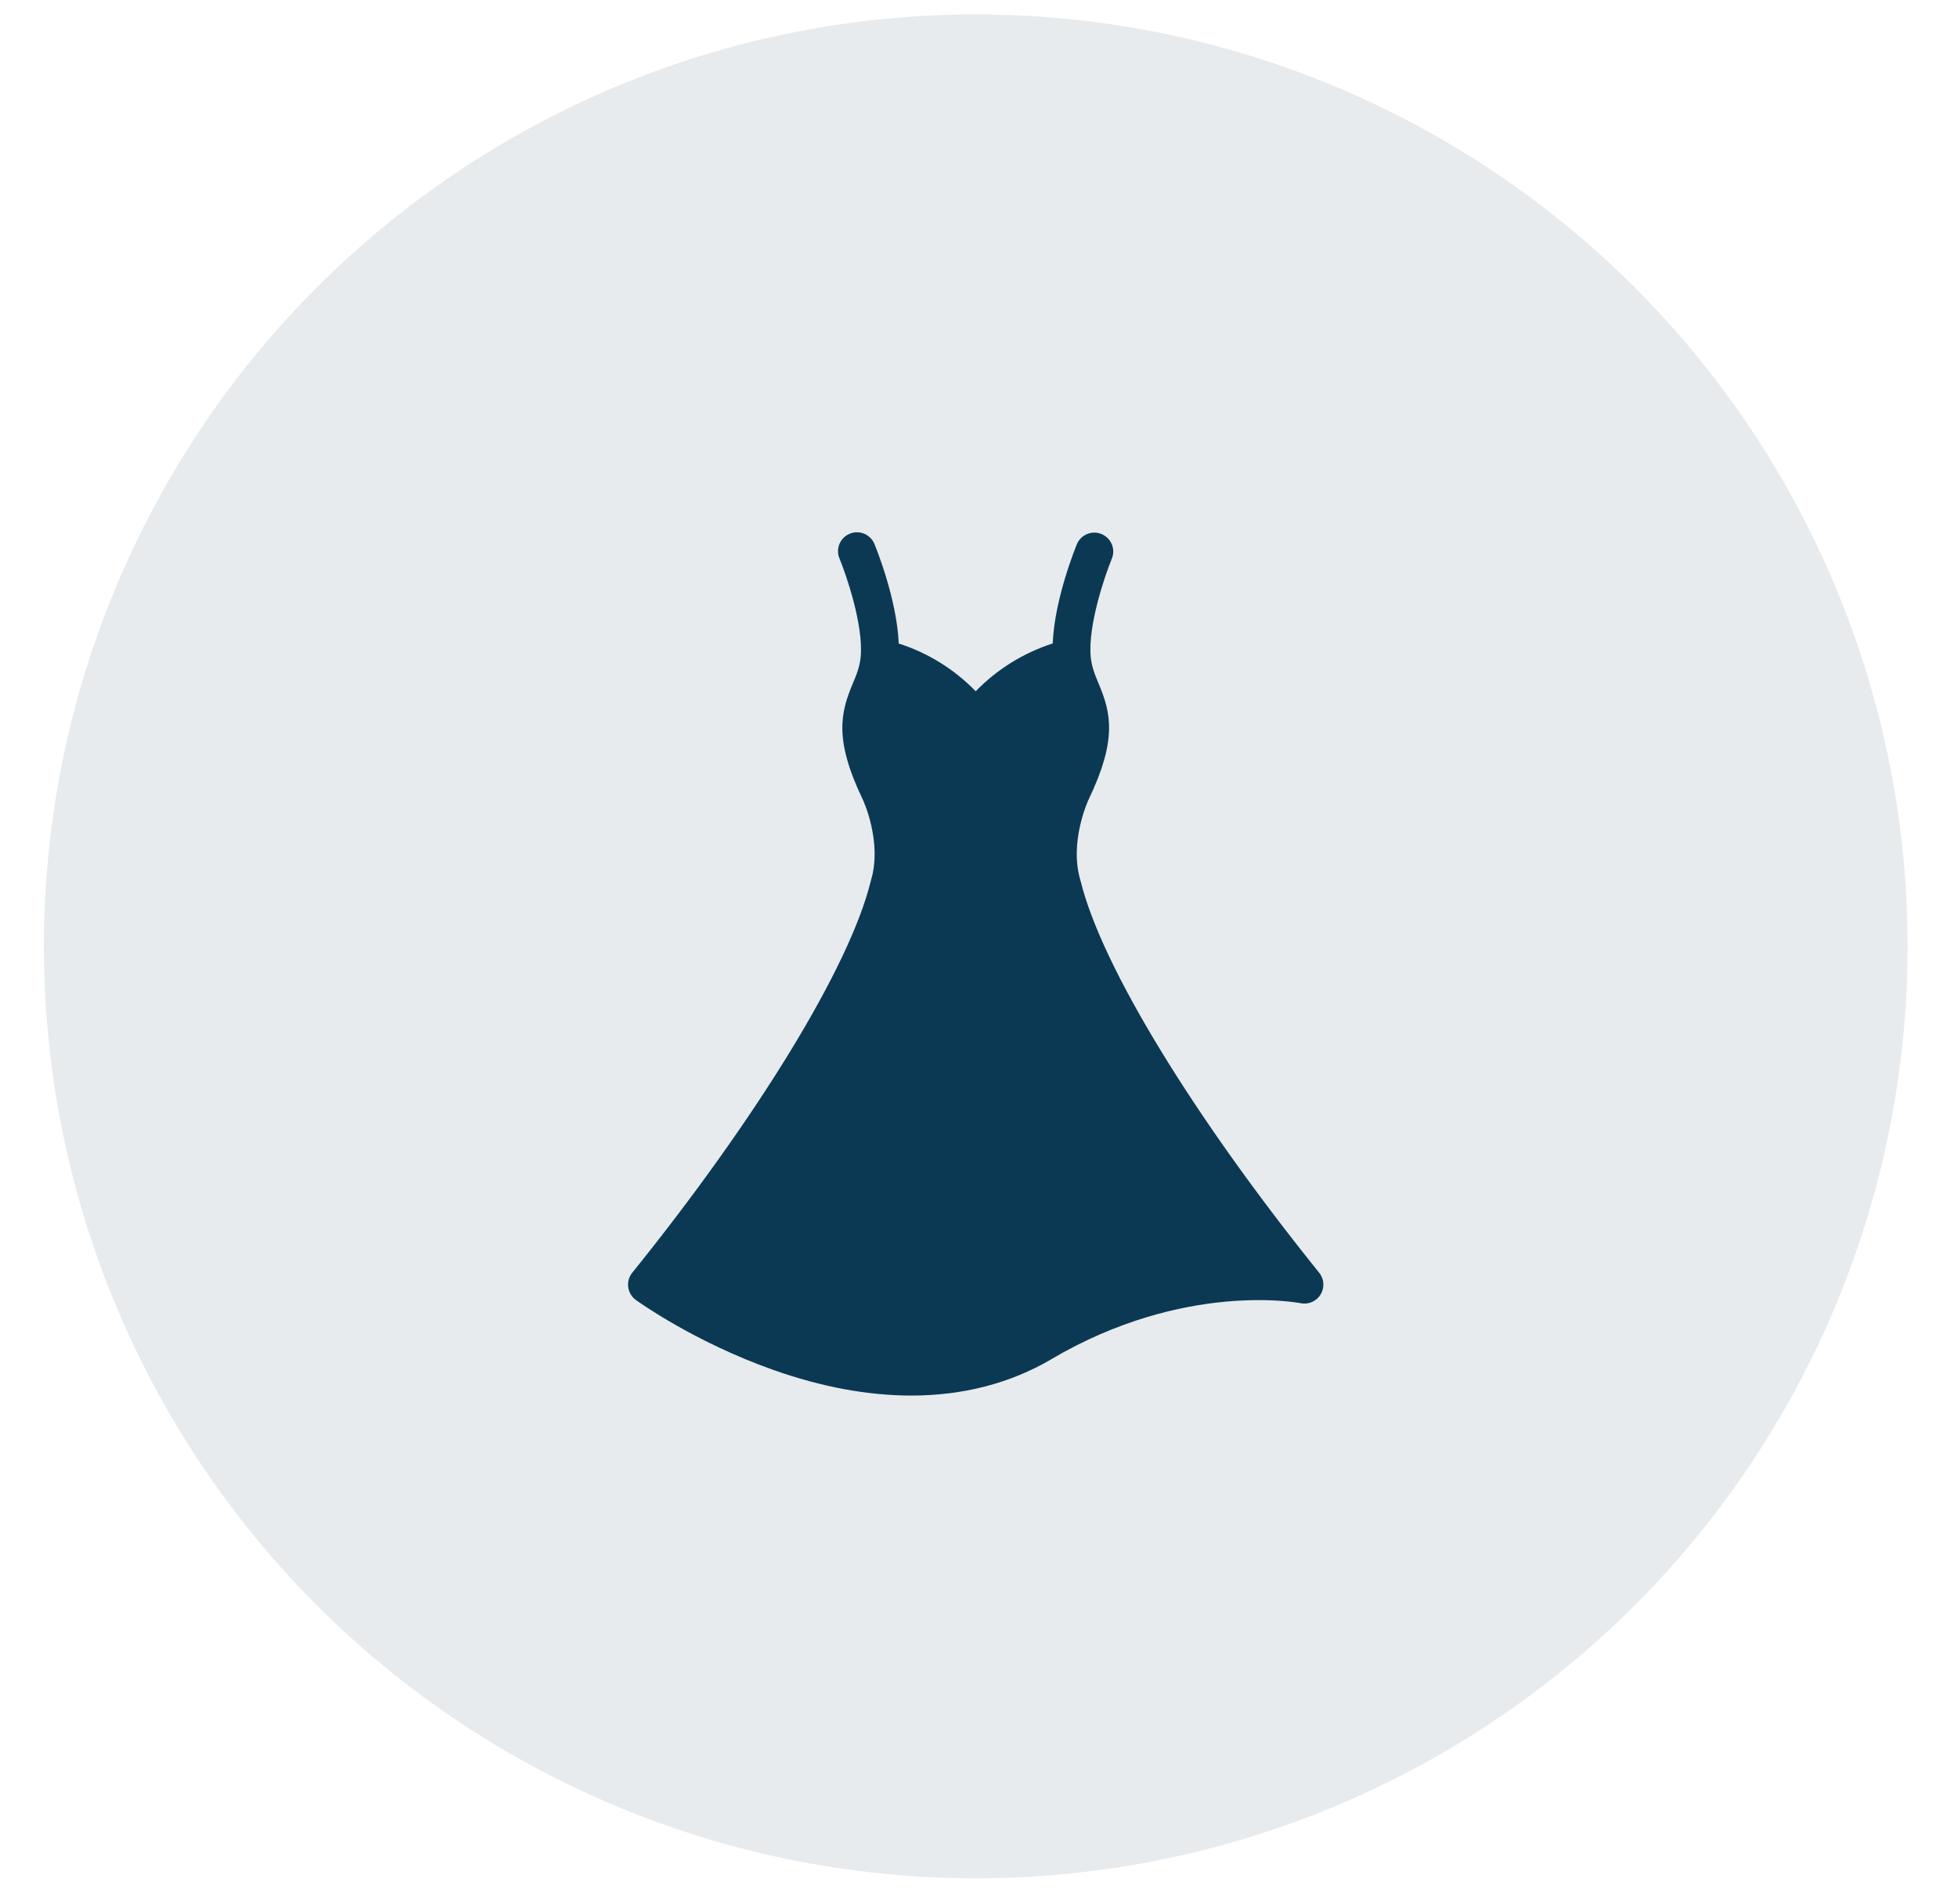
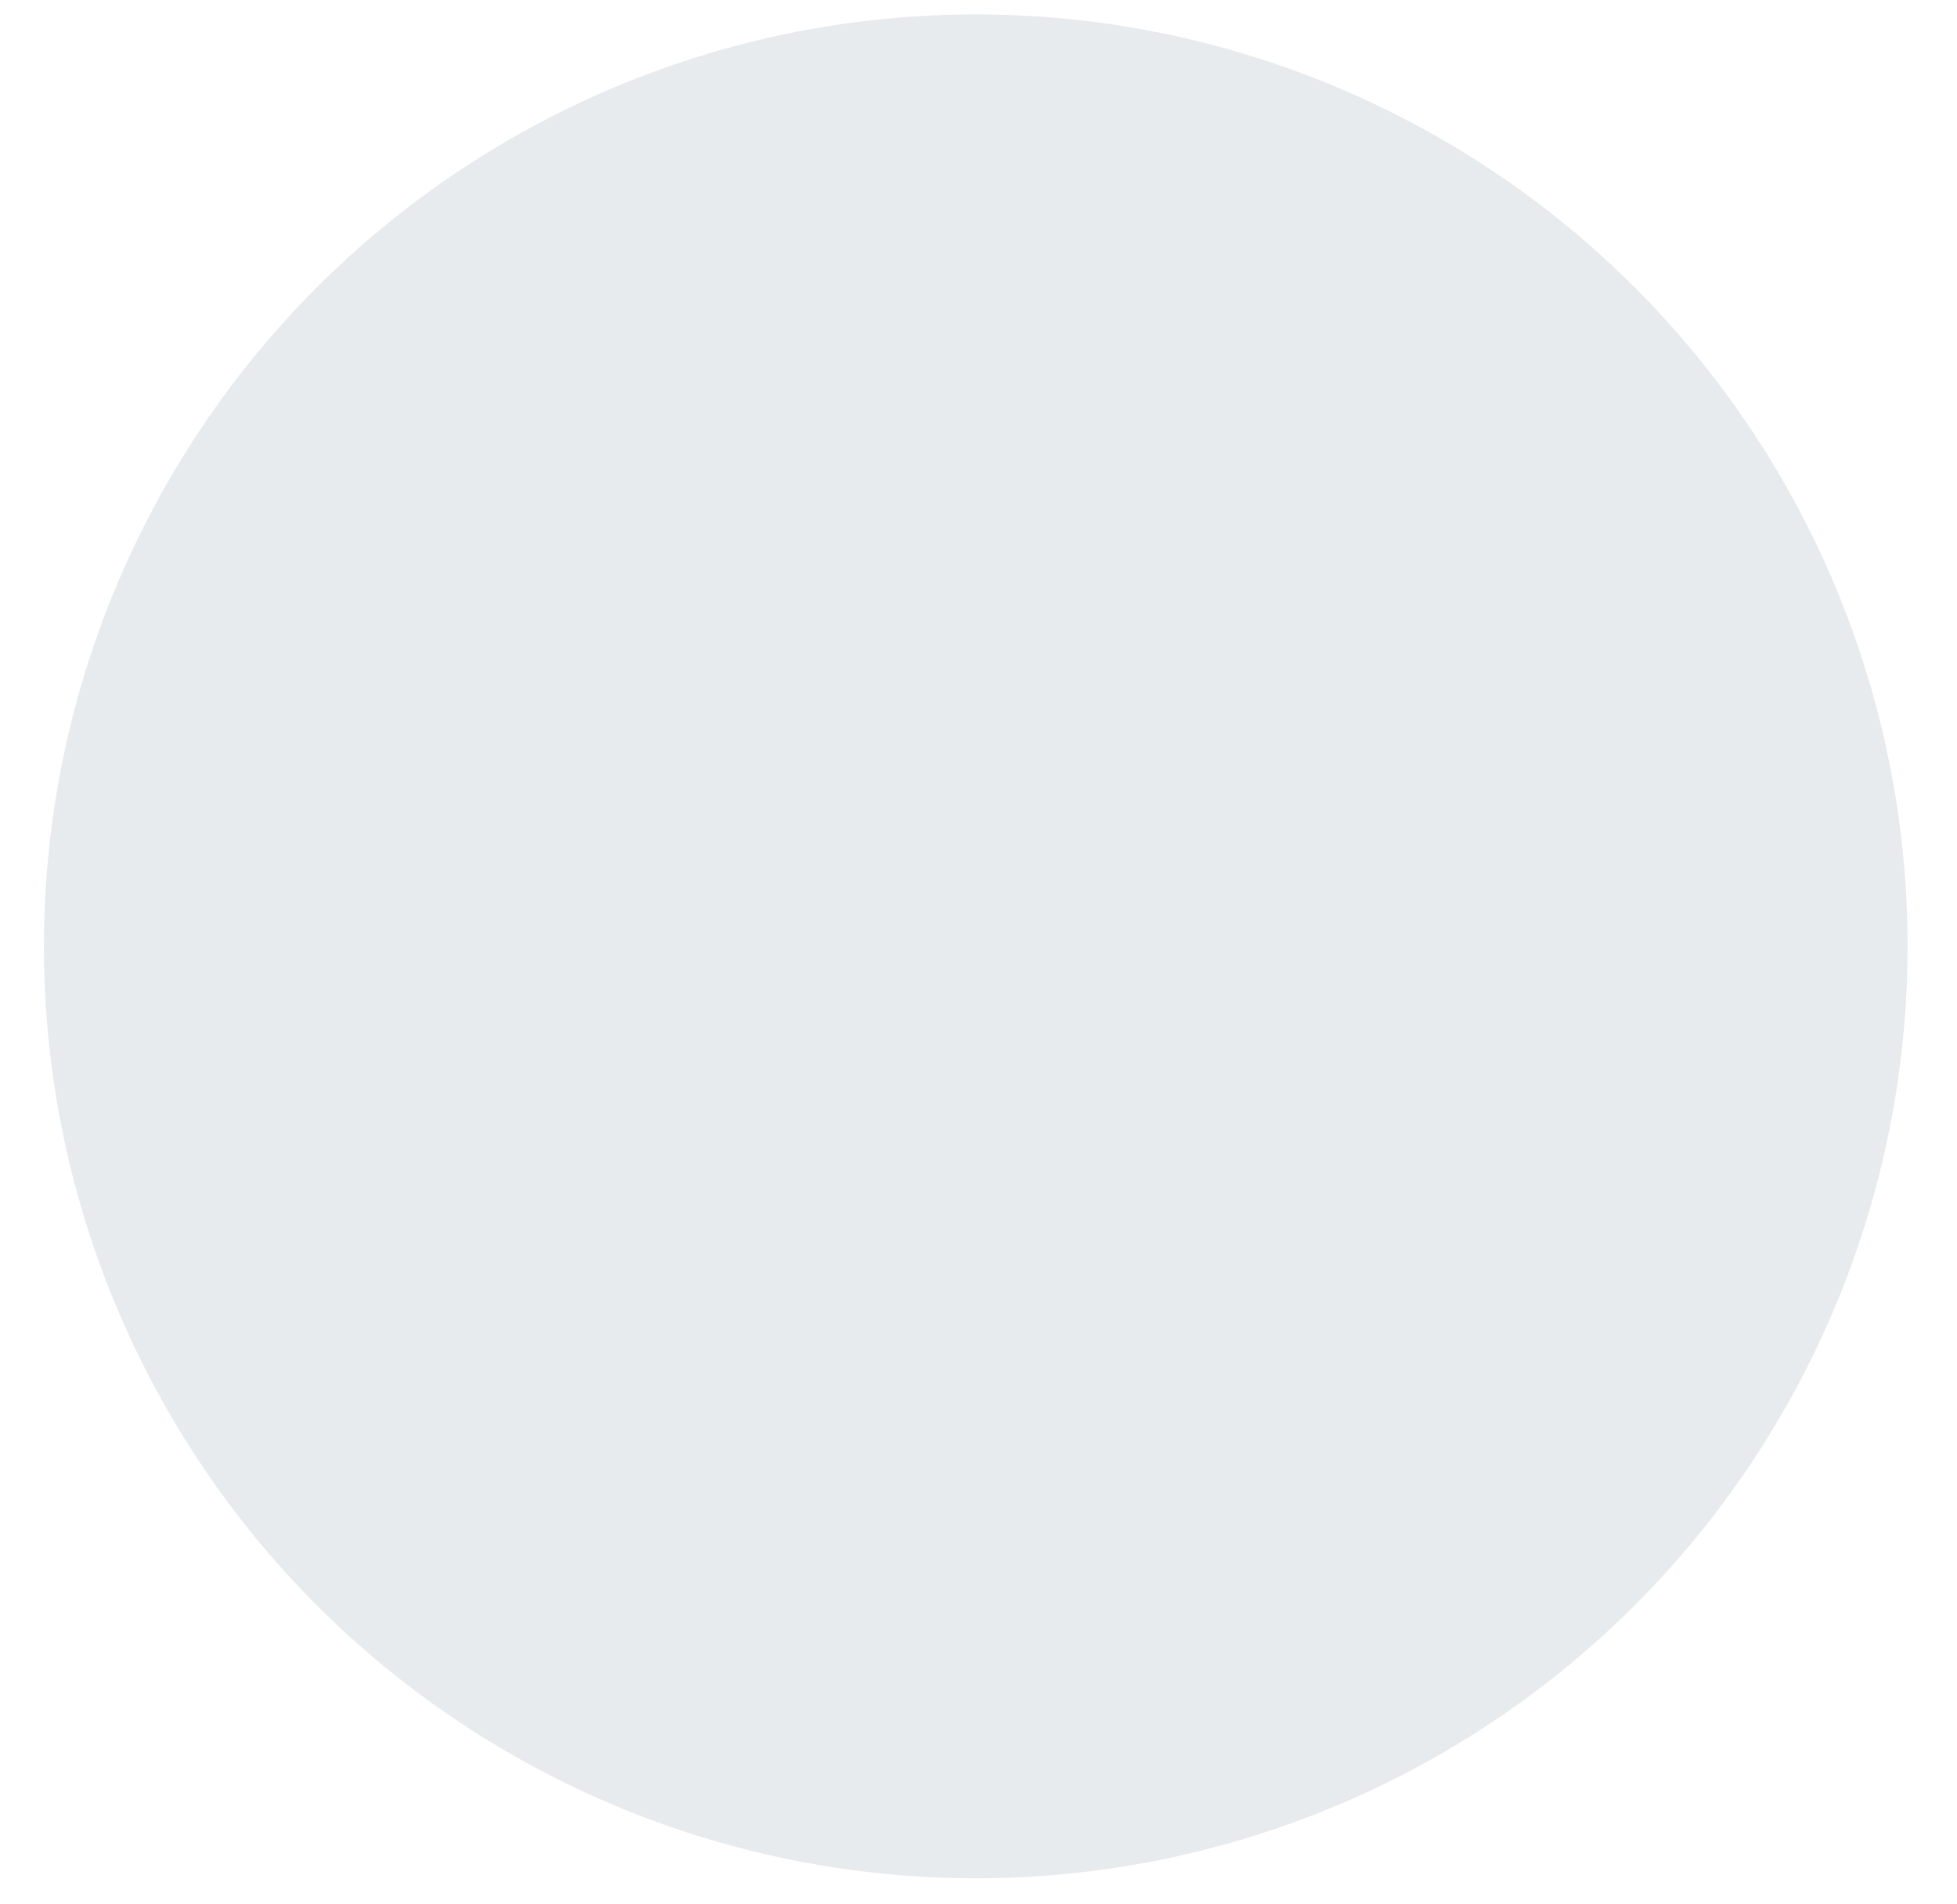
<svg xmlns="http://www.w3.org/2000/svg" width="37" height="36" viewBox="0 0 37 36" fill="none">
  <circle cx="18.448" cy="17.89" r="17.618" fill="#0B3954" fill-opacity="0.1" />
-   <path d="M24.941 24.06C22.557 21.1 20.83 18.267 20.434 16.667C20.433 16.662 20.431 16.656 20.429 16.651C20.429 16.65 20.429 16.649 20.429 16.649C20.206 15.918 20.578 15.122 20.582 15.114C21.131 13.973 21 13.466 20.771 12.922C20.7 12.752 20.638 12.604 20.621 12.41C20.569 11.811 20.894 10.868 21.023 10.556C21.057 10.469 21.056 10.372 21.019 10.286C20.982 10.2 20.913 10.132 20.827 10.096C20.741 10.06 20.644 10.059 20.557 10.094C20.47 10.129 20.4 10.196 20.363 10.281C20.343 10.328 19.937 11.316 19.903 12.164C19.351 12.342 18.851 12.652 18.447 13.068C18.044 12.652 17.544 12.342 16.992 12.165C16.957 11.316 16.551 10.328 16.532 10.281C16.495 10.194 16.425 10.125 16.338 10.089C16.25 10.053 16.152 10.053 16.065 10.09C15.977 10.126 15.908 10.195 15.871 10.283C15.835 10.37 15.835 10.468 15.871 10.556C16 10.869 16.325 11.812 16.273 12.41C16.256 12.605 16.194 12.752 16.123 12.922C15.895 13.466 15.763 13.973 16.312 15.114C16.316 15.122 16.688 15.918 16.465 16.649C16.465 16.652 16.464 16.655 16.463 16.659C16.462 16.662 16.461 16.664 16.46 16.668C16.065 18.268 14.338 21.101 11.953 24.061C11.923 24.098 11.9 24.142 11.887 24.189C11.874 24.236 11.871 24.285 11.877 24.333C11.884 24.381 11.9 24.427 11.925 24.469C11.95 24.511 11.983 24.547 12.022 24.575C12.067 24.608 13.127 25.368 14.614 25.895C15.531 26.22 16.409 26.382 17.229 26.382C18.203 26.382 19.096 26.153 19.876 25.696L19.876 25.695H19.876C22.393 24.211 24.569 24.631 24.589 24.636C24.661 24.651 24.737 24.643 24.804 24.614C24.872 24.585 24.929 24.535 24.968 24.472C25.006 24.41 25.024 24.336 25.02 24.262C25.015 24.189 24.988 24.118 24.941 24.061L24.941 24.06Z" fill="#0B3954" />
</svg>